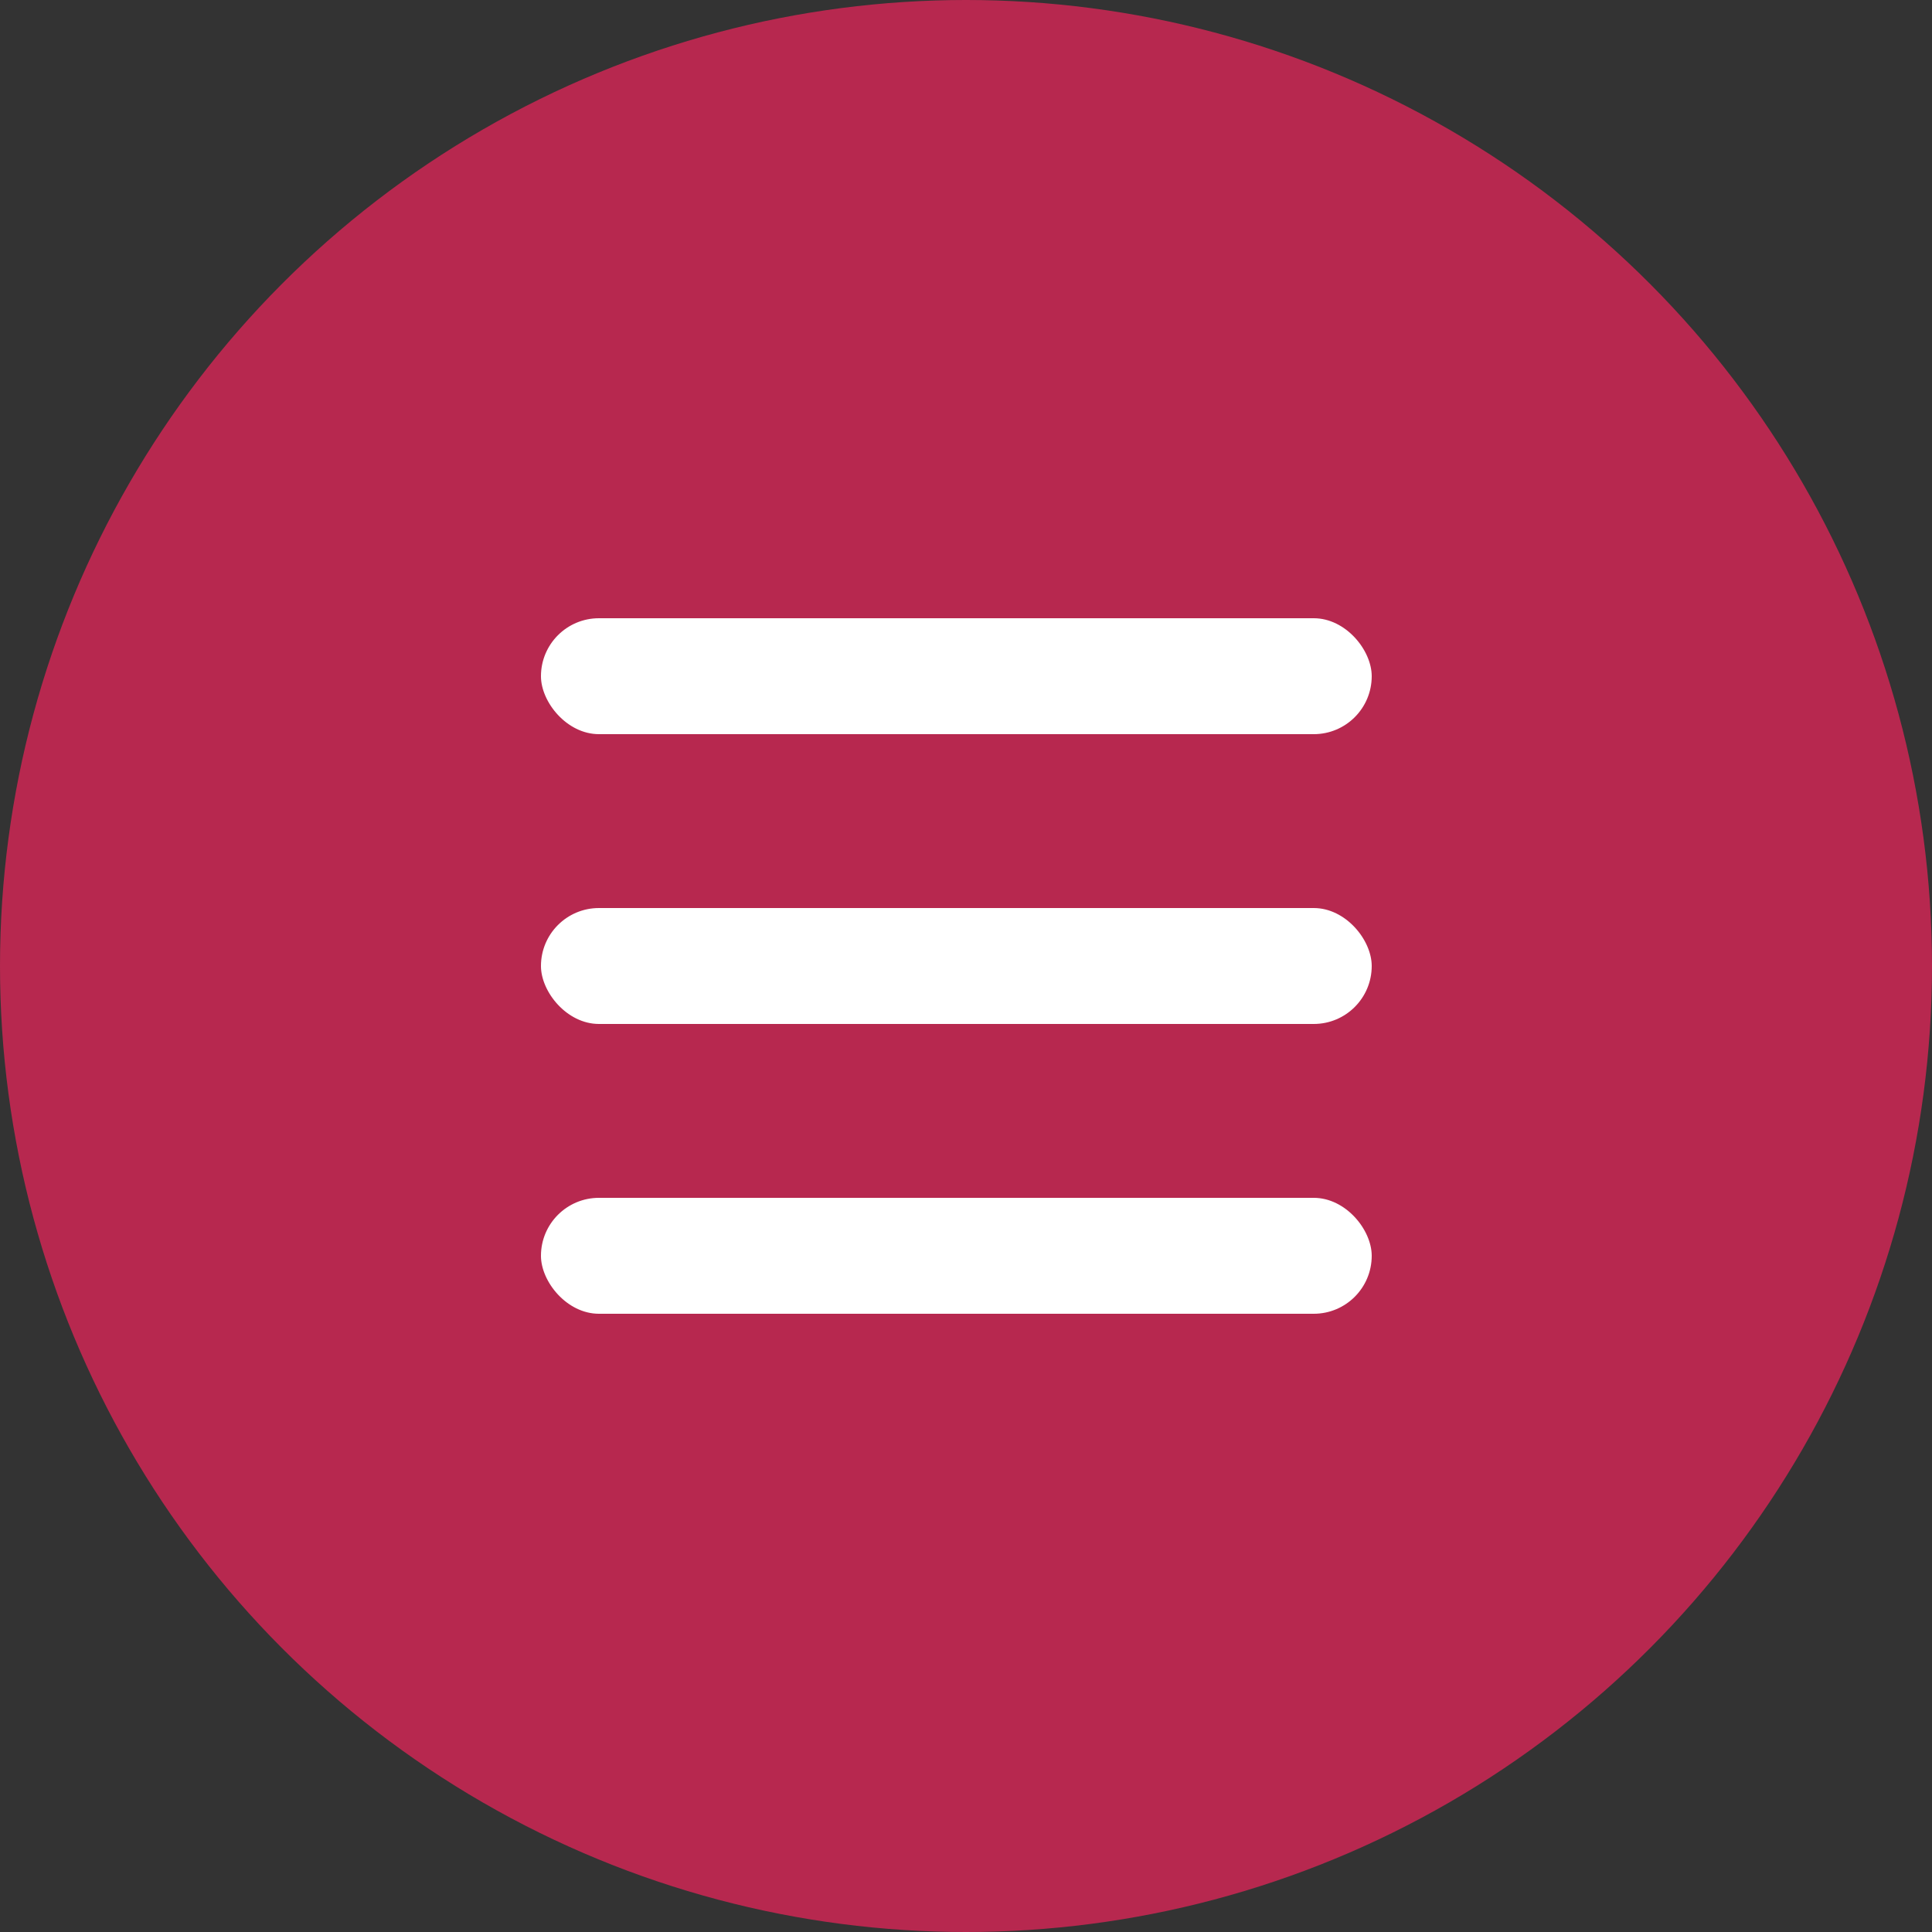
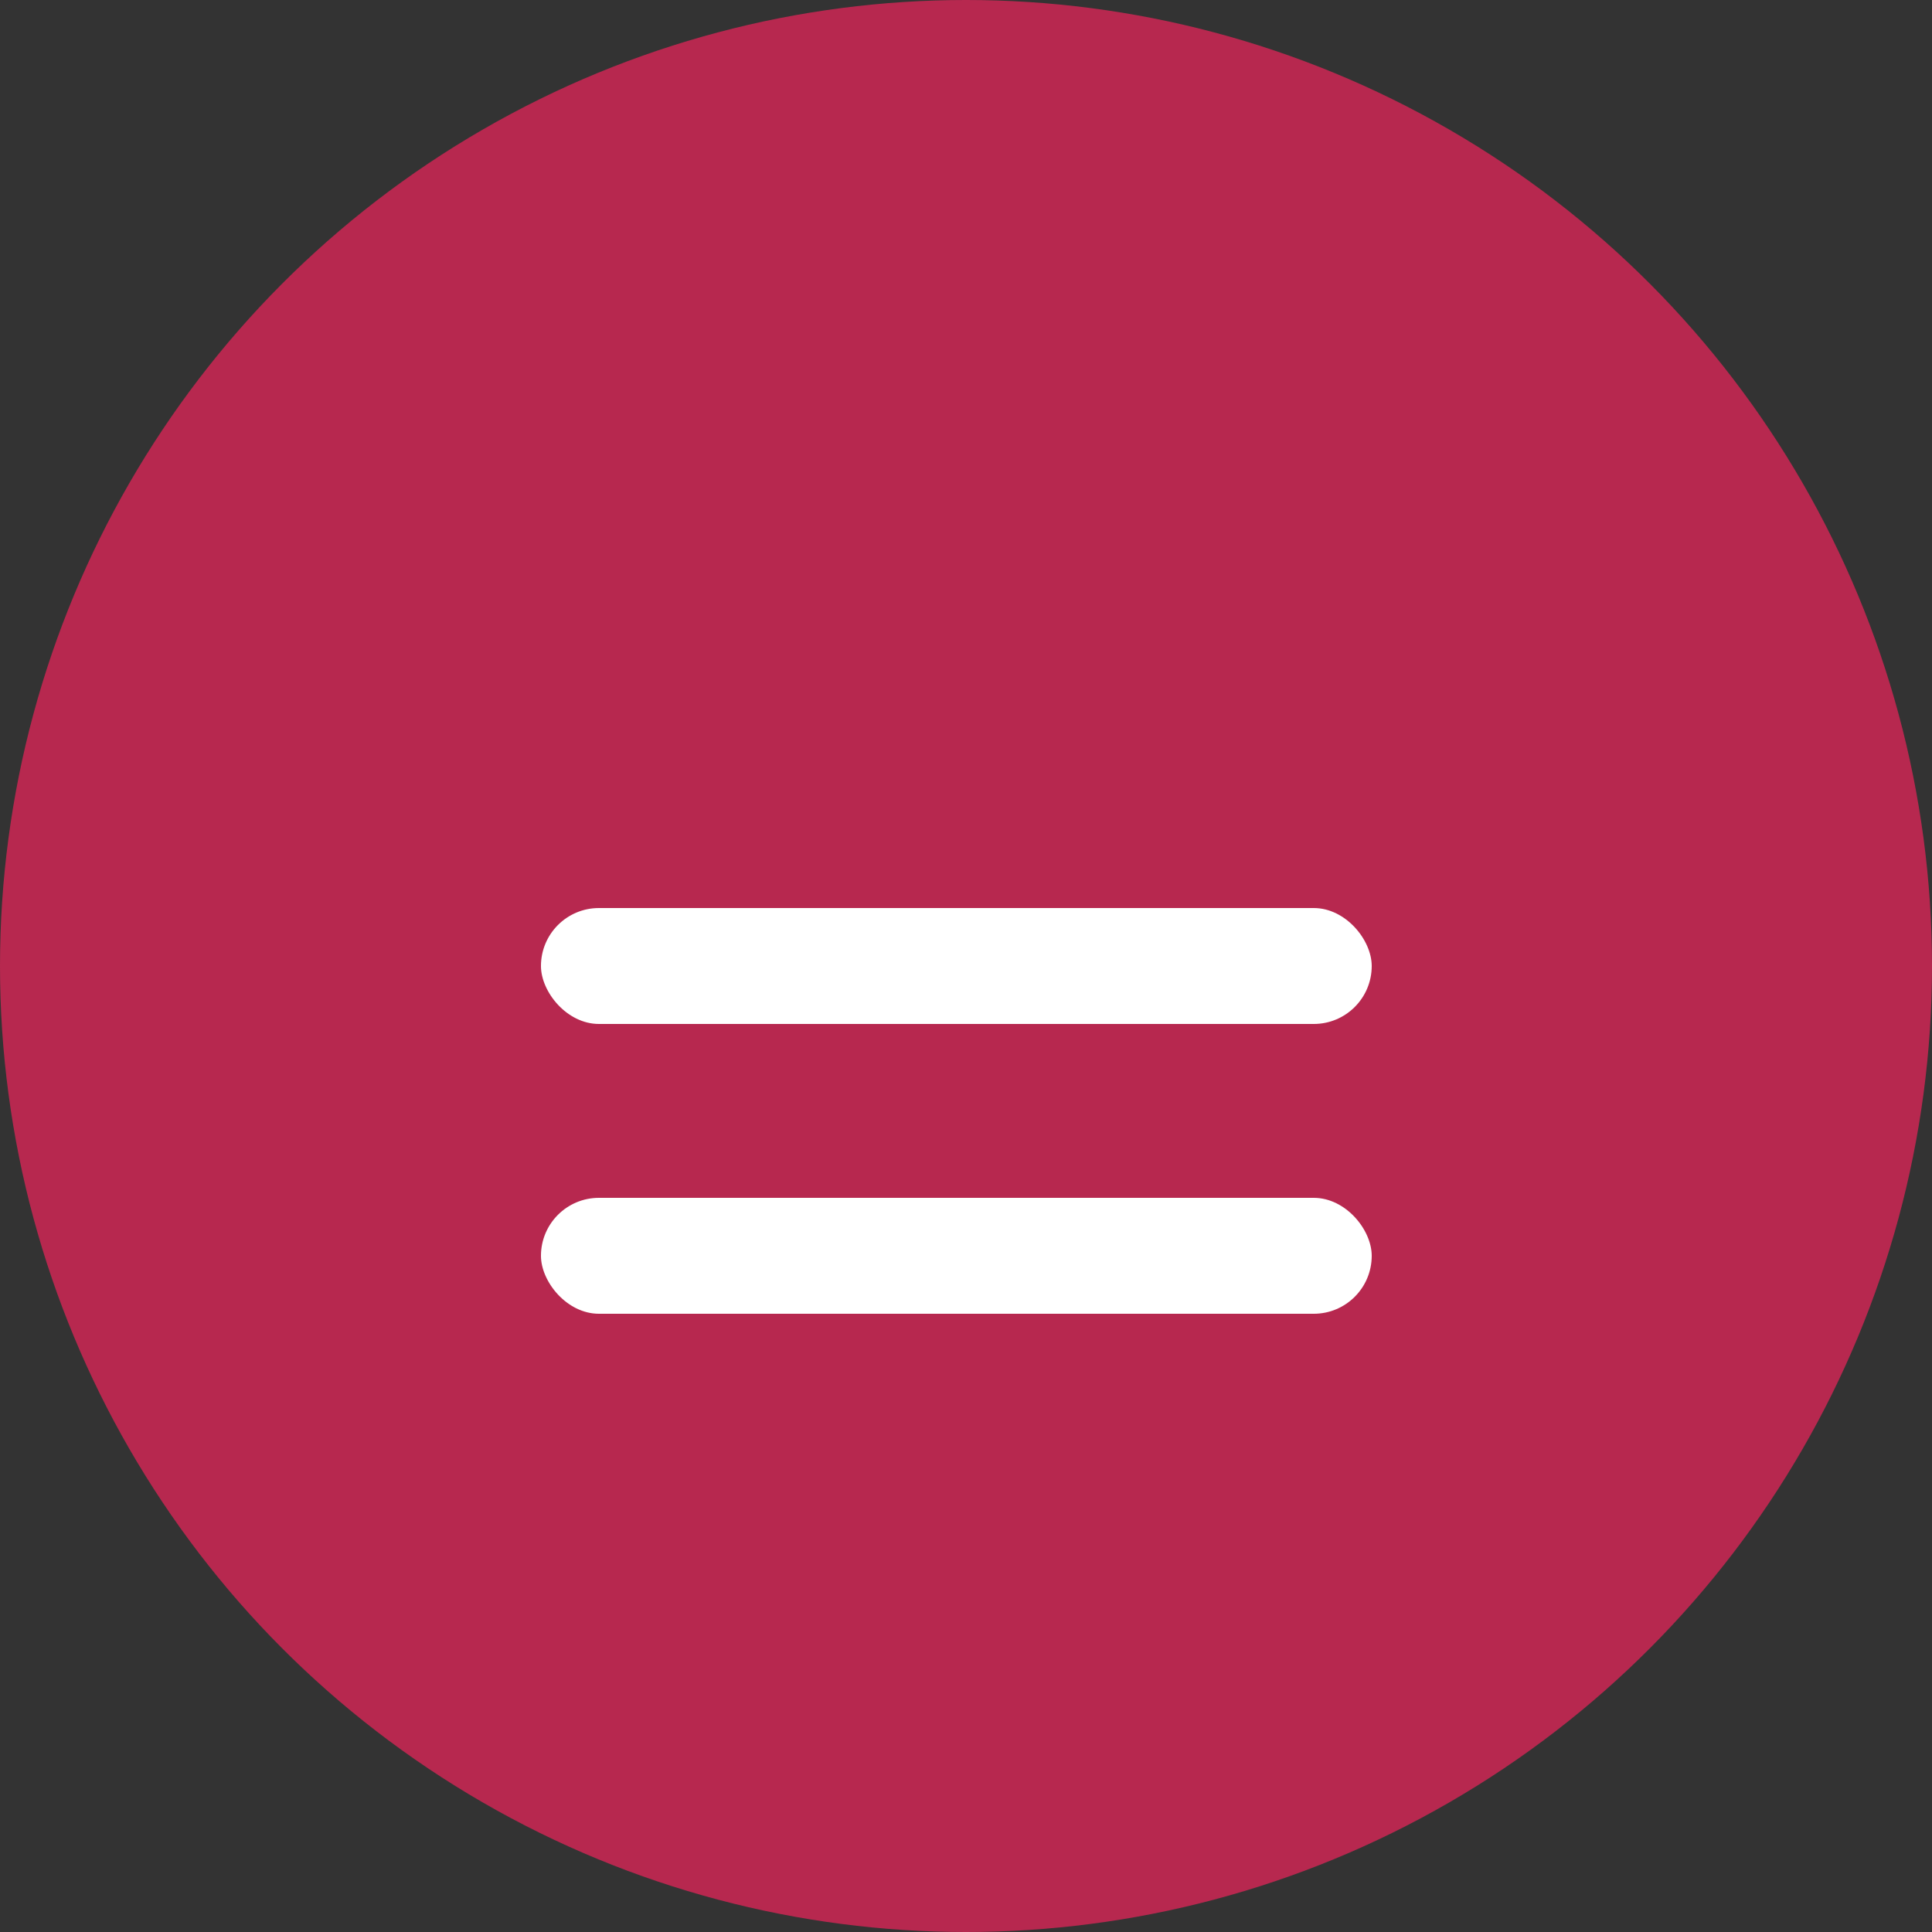
<svg xmlns="http://www.w3.org/2000/svg" width="100" height="100" viewBox="0 0 100 100" fill="none">
  <rect x="0" y="0" width="100" height="100" fill="#333333" stroke="none" />
  <circle cx="50" cy="50" r="50" fill="#B7284F" />
-   <rect x="28" y="32" width="43" height="6" rx="3" fill="white" />
  <rect x="28" y="47" width="43" height="6" rx="3" fill="white" />
  <rect x="28" y="62" width="43" height="6" rx="3" fill="white" />
</svg>